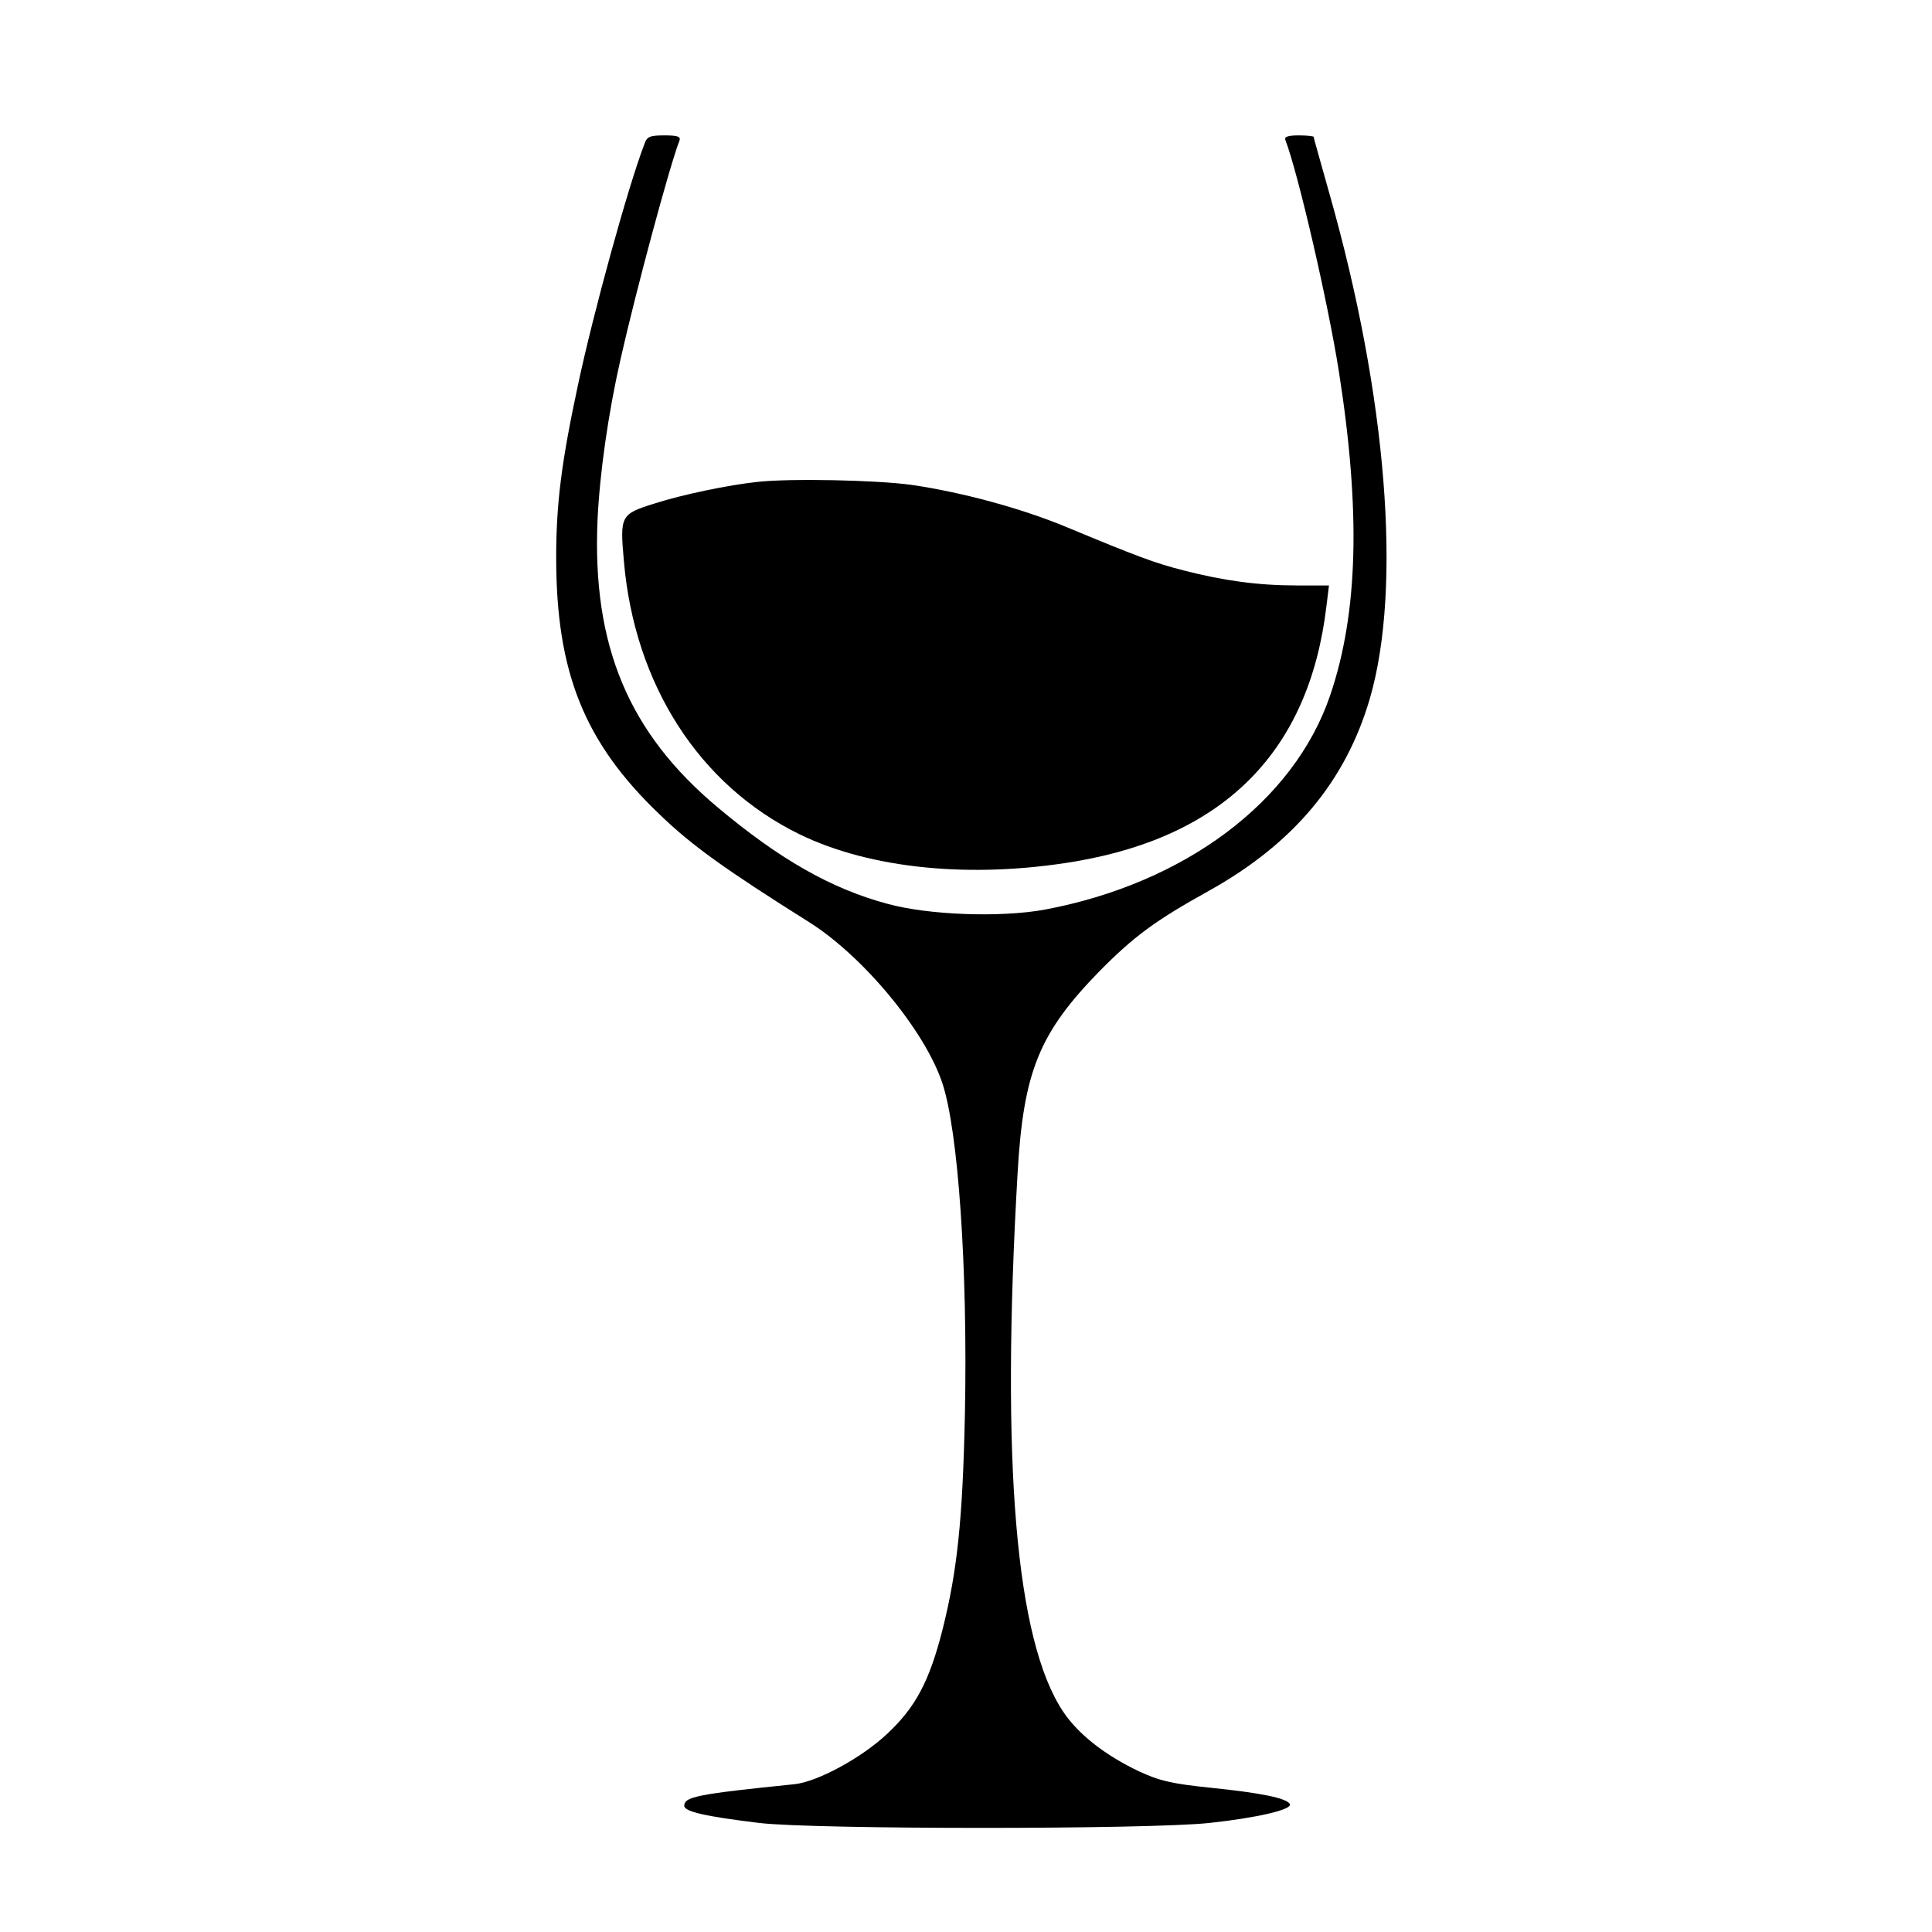
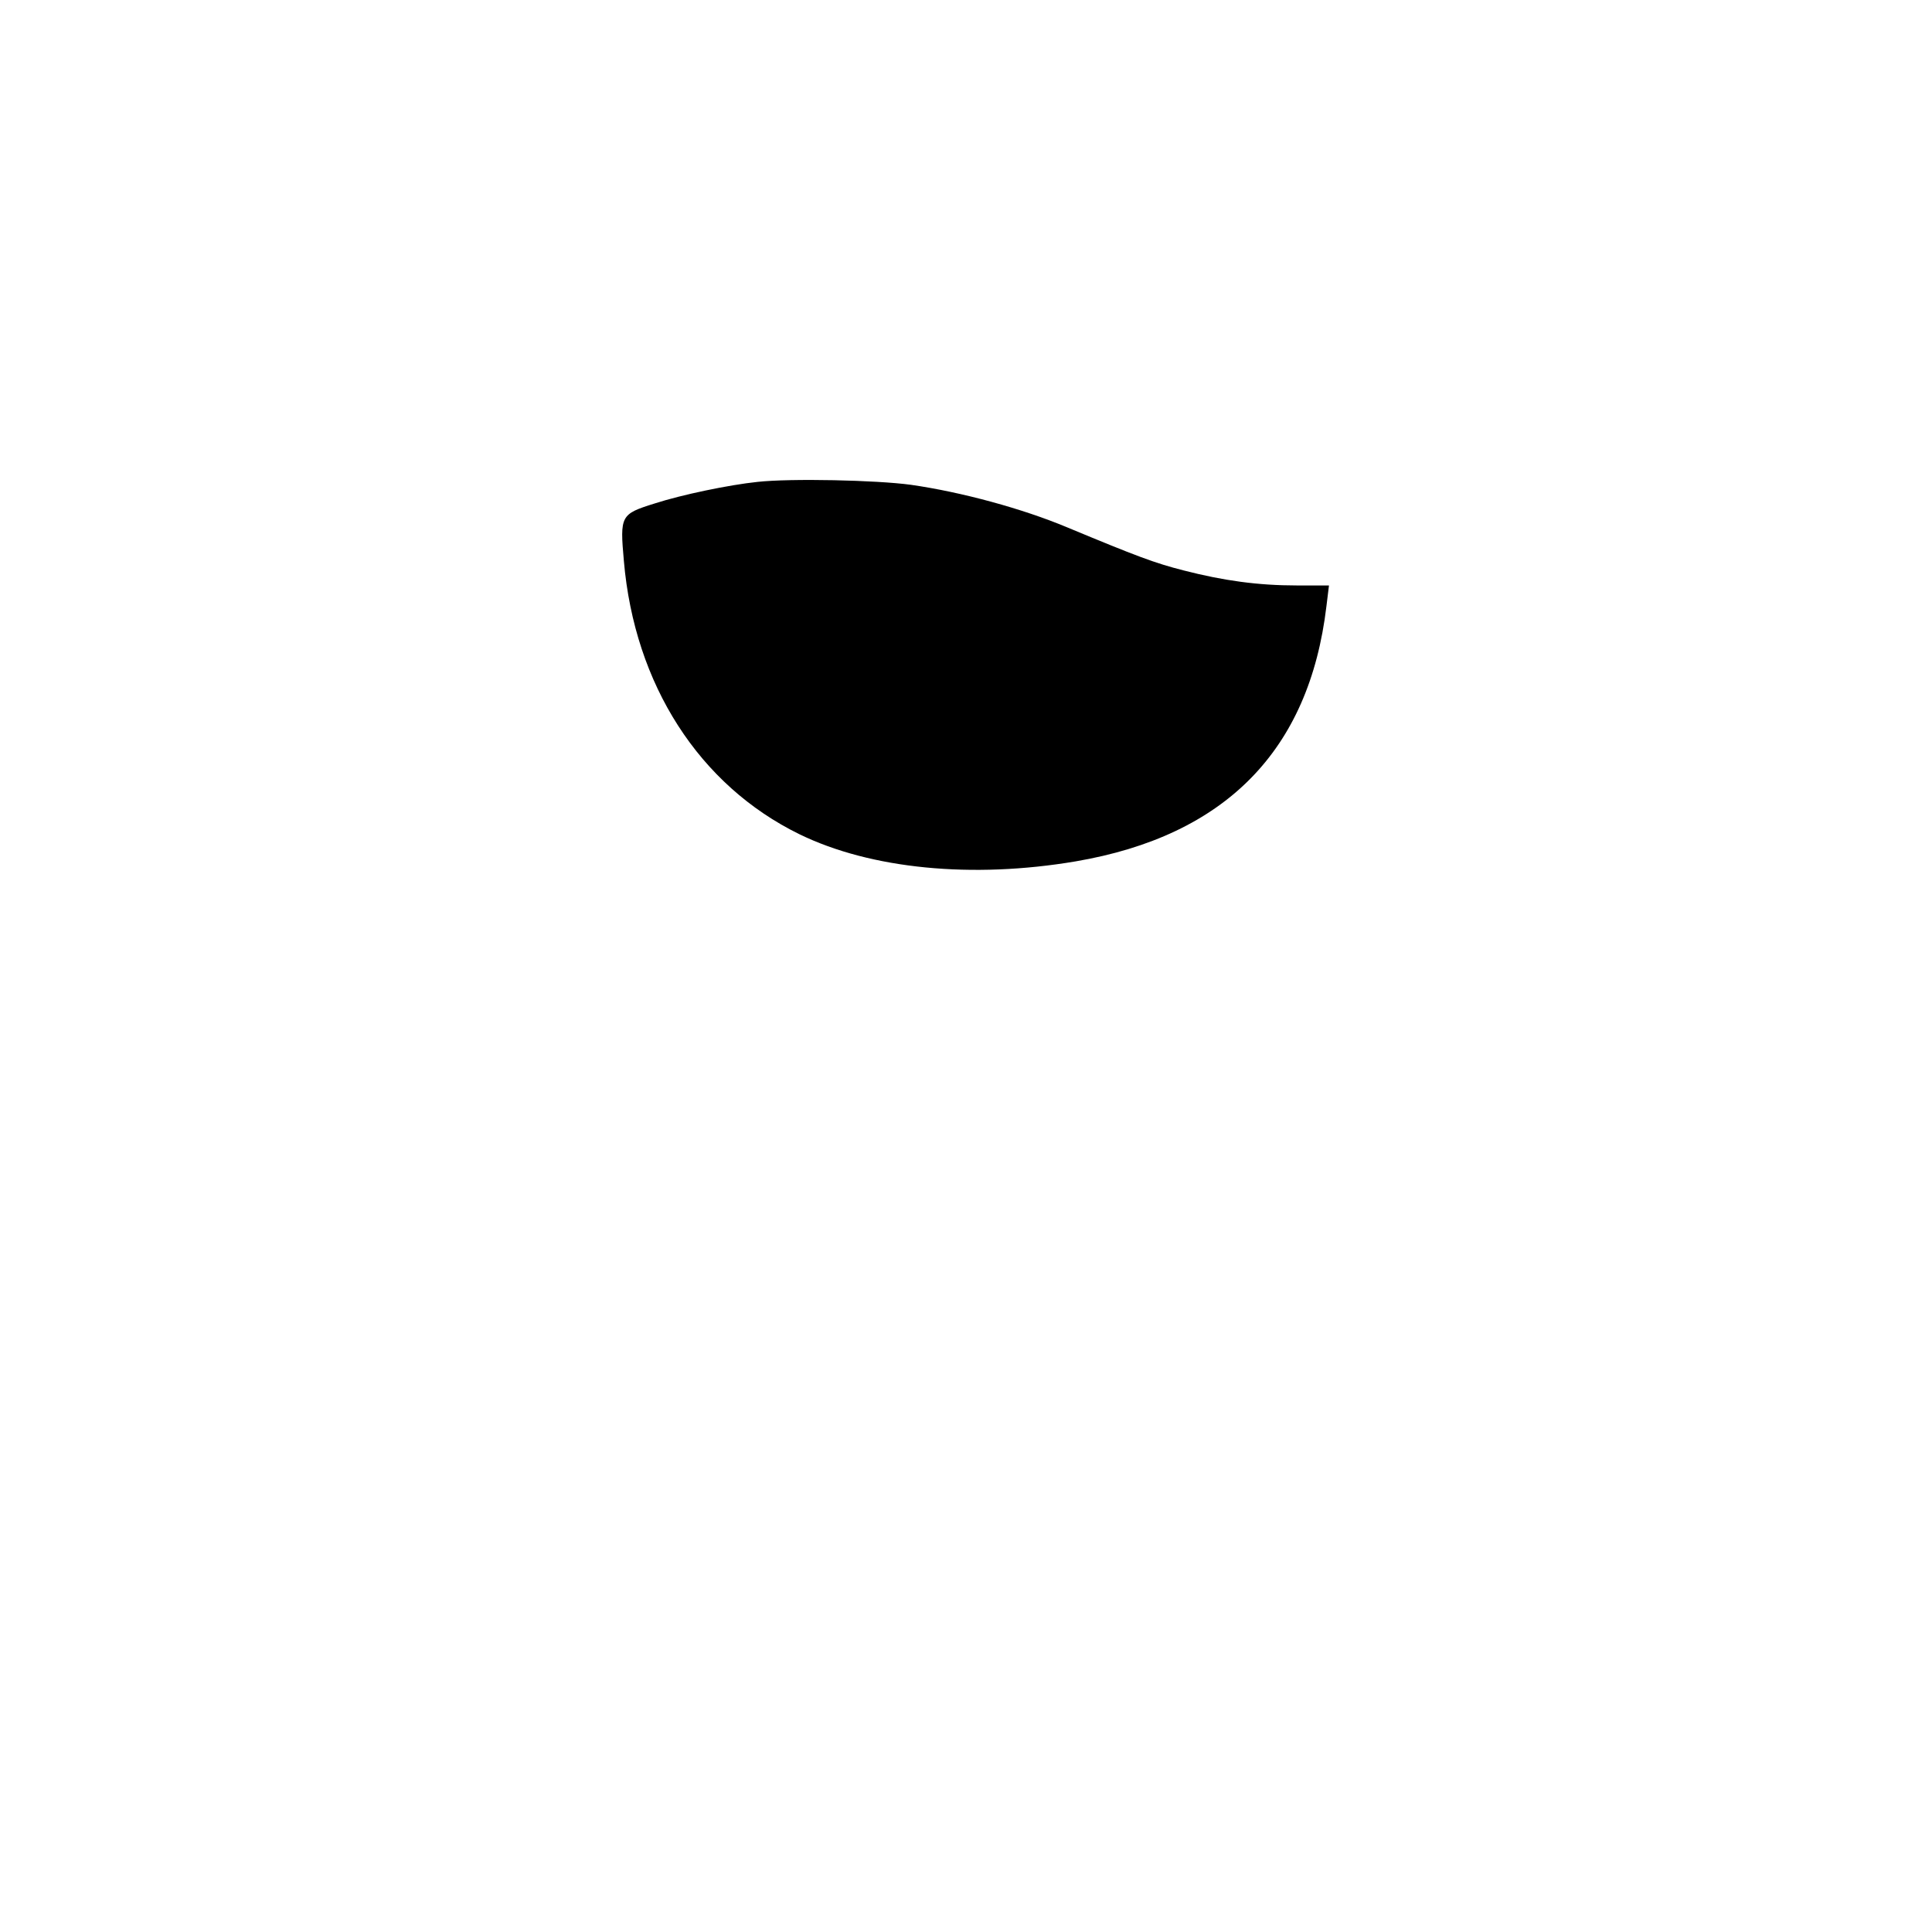
<svg xmlns="http://www.w3.org/2000/svg" version="1.0" width="528pt" height="528pt" viewBox="0 0 528 528" preserveAspectRatio="xMidYMid meet">
  <g transform="translate(0,528) scale(0.1,-0.1)" fill="#000000" stroke="none">
-     <path d="M1761 4886 c-45 -117 -140 -463 -181 -656 -46 -214 -60 -328 -60 -474 0 -314 77 -506 284 -703 87 -84 178 -149 407 -293 148 -93 316 -296 364 -439 44 -130 70 -511 62 -906 -6 -288 -21 -429 -61 -588 -36 -142 -74 -213 -151 -285 -70 -66 -190 -131 -253 -138 -264 -27 -302 -34 -302 -59 0 -16 57 -29 205 -47 152 -18 1063 -18 1230 0 131 14 229 37 220 52 -10 16 -78 30 -214 44 -108 11 -142 19 -198 45 -93 44 -167 102 -208 164 -129 194 -170 678 -124 1471 16 278 59 383 224 552 94 95 152 138 298 219 232 129 375 300 441 527 88 304 46 826 -110 1376 -24 85 -44 156 -44 158 0 2 -18 4 -41 4 -30 0 -40 -4 -36 -13 35 -92 116 -442 146 -632 60 -382 53 -660 -24 -886 -99 -290 -397 -513 -780 -585 -121 -22 -317 -15 -430 16 -153 41 -295 122 -463 263 -244 204 -344 442 -329 786 6 128 29 290 63 440 43 190 134 528 161 597 4 11 -6 14 -41 14 -40 0 -48 -3 -55 -24z" />
    <path d="M2070 3963 c-77 -8 -207 -35 -281 -59 -93 -29 -95 -33 -84 -157 29 -338 206 -613 480 -747 195 -95 472 -122 755 -74 409 70 638 303 685 697 l7 57 -88 0 c-106 0 -200 13 -309 41 -79 20 -129 39 -319 118 -122 51 -287 96 -426 116 -95 13 -329 18 -420 8z" />
  </g>
</svg>